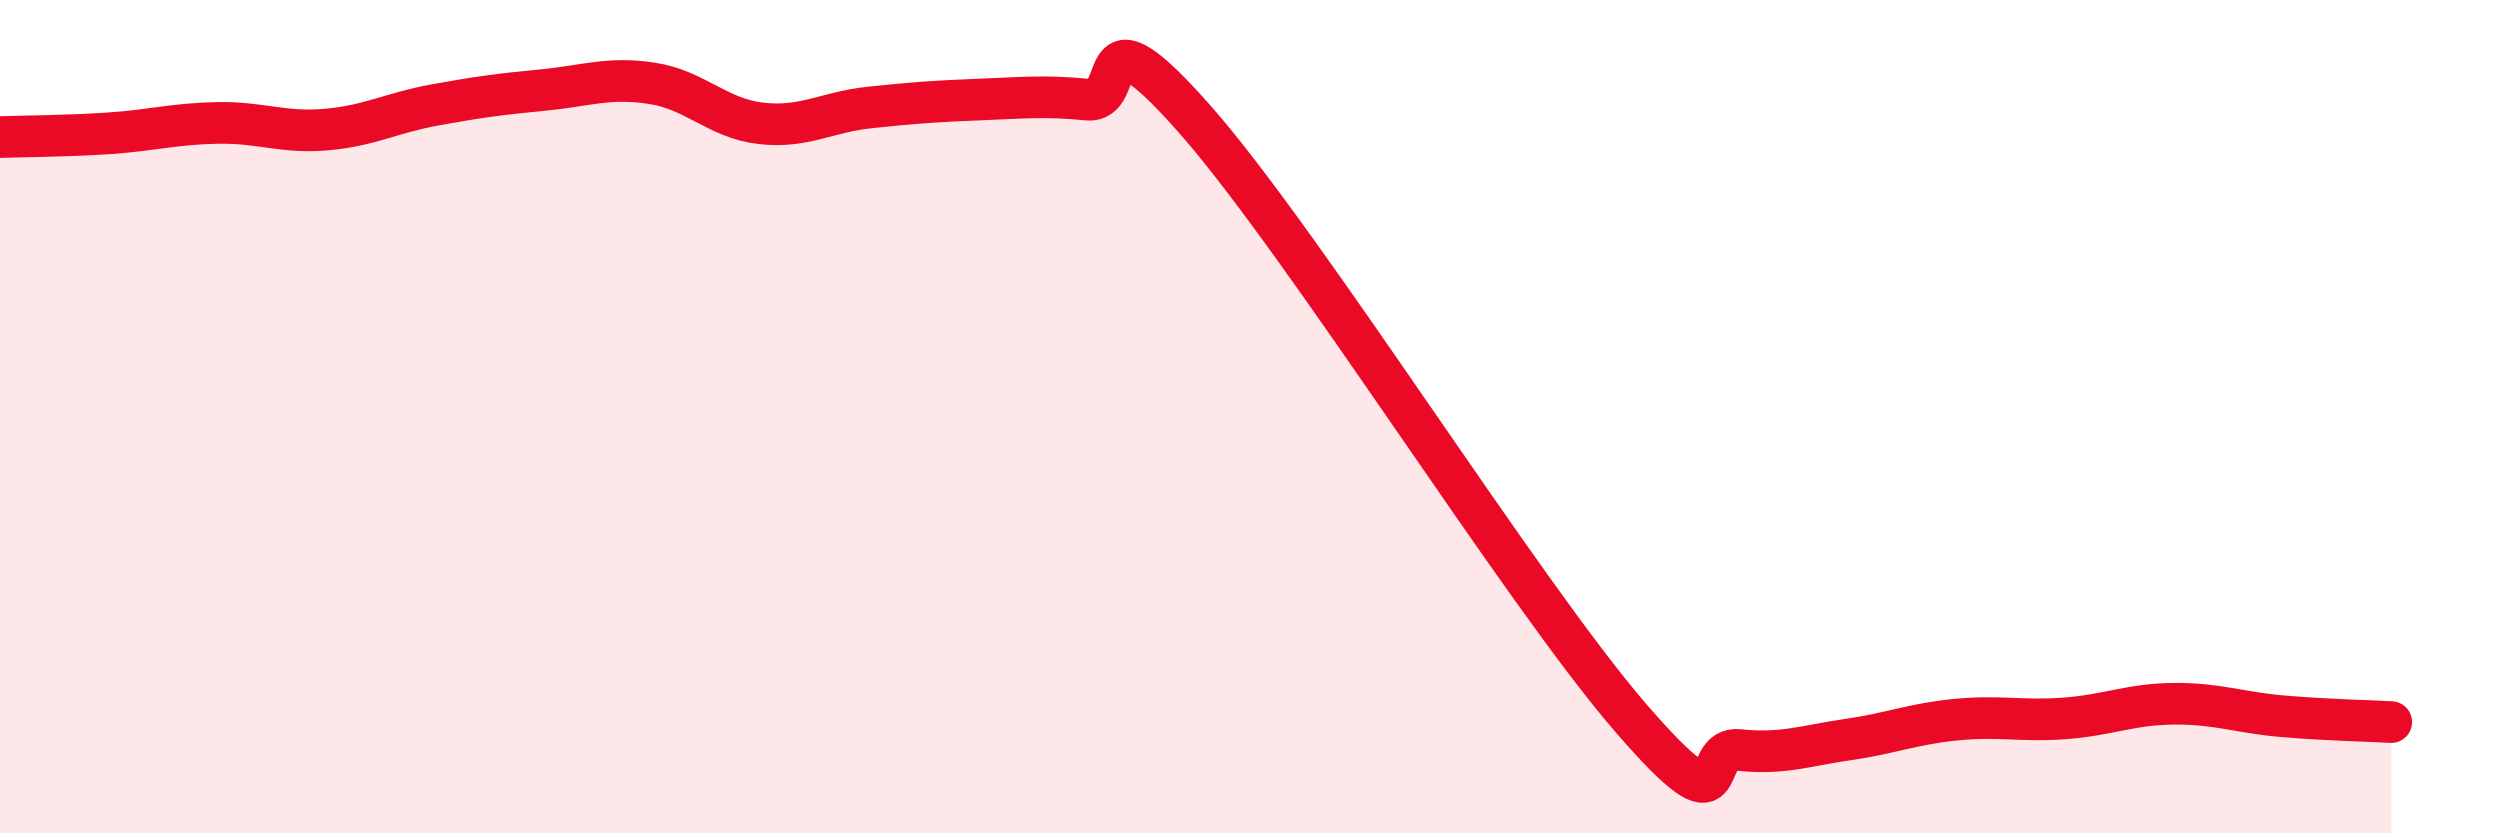
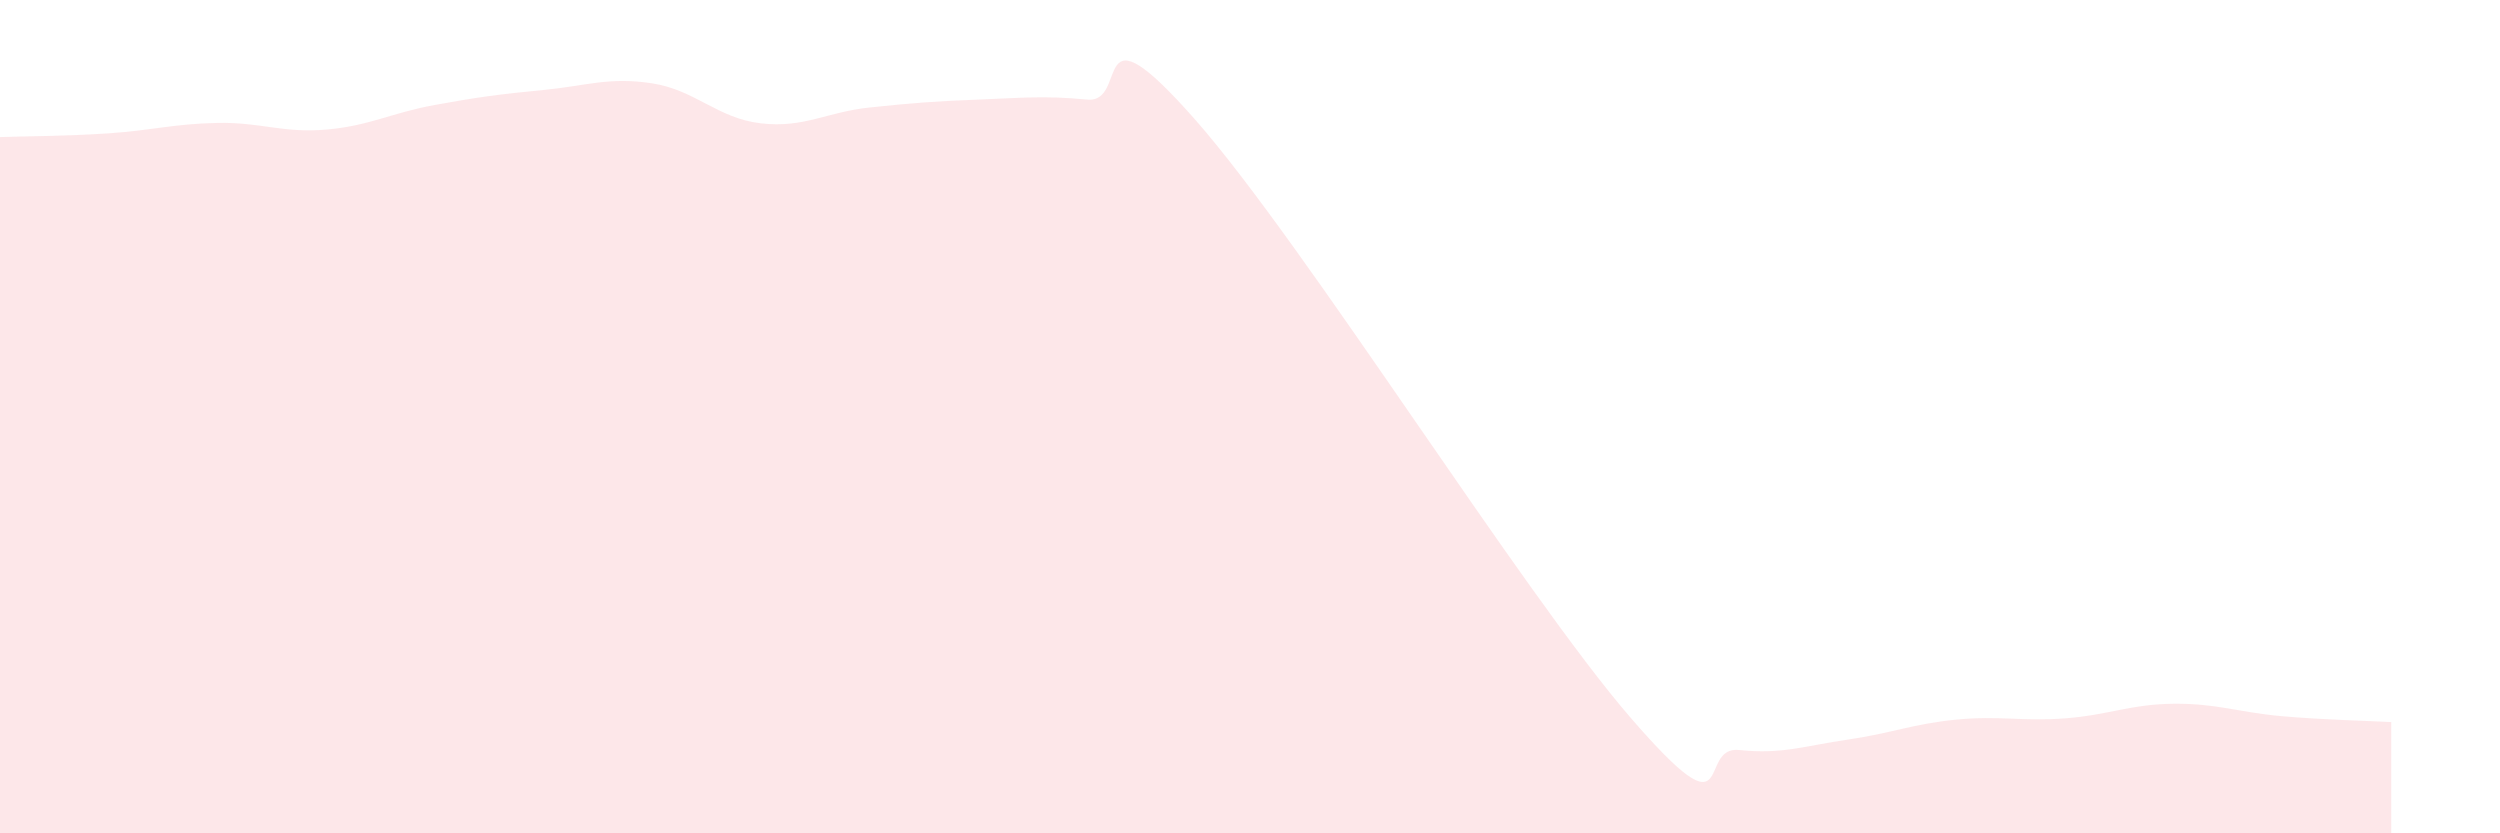
<svg xmlns="http://www.w3.org/2000/svg" width="60" height="20" viewBox="0 0 60 20">
  <path d="M 0,3.29 C 0.52,3.27 1.57,3.27 2.61,3.2 C 3.65,3.13 4.18,2.97 5.22,2.95 C 6.26,2.93 6.79,3.2 7.83,3.11 C 8.87,3.02 9.39,2.71 10.43,2.52 C 11.47,2.33 12,2.26 13.04,2.16 C 14.08,2.06 14.61,1.84 15.65,2 C 16.69,2.16 17.22,2.84 18.26,2.96 C 19.3,3.08 19.83,2.69 20.87,2.58 C 21.91,2.47 22.44,2.43 23.48,2.39 C 24.52,2.35 25.05,2.29 26.09,2.39 C 27.13,2.49 26.09,-0.08 28.7,2.89 C 31.31,5.86 36.52,14.2 39.13,17.22 C 41.74,20.24 40.7,17.89 41.74,18 C 42.78,18.11 43.31,17.9 44.35,17.75 C 45.39,17.6 45.92,17.37 46.96,17.27 C 48,17.17 48.53,17.32 49.57,17.24 C 50.61,17.16 51.13,16.9 52.17,16.89 C 53.21,16.88 53.74,17.1 54.78,17.19 C 55.82,17.28 56.87,17.3 57.39,17.33L57.39 20L0 20Z" fill="#EB0A25" opacity="0.1" stroke-linecap="round" stroke-linejoin="round" />
-   <path d="M 0,3.29 C 0.52,3.27 1.57,3.27 2.61,3.2 C 3.65,3.13 4.18,2.97 5.22,2.95 C 6.26,2.93 6.79,3.2 7.83,3.11 C 8.87,3.02 9.39,2.71 10.43,2.52 C 11.47,2.33 12,2.26 13.04,2.16 C 14.08,2.06 14.61,1.84 15.65,2 C 16.69,2.16 17.22,2.84 18.26,2.96 C 19.3,3.08 19.83,2.69 20.87,2.58 C 21.91,2.47 22.44,2.43 23.48,2.39 C 24.52,2.35 25.05,2.29 26.09,2.39 C 27.13,2.49 26.09,-0.08 28.7,2.89 C 31.31,5.86 36.52,14.2 39.13,17.22 C 41.74,20.24 40.7,17.89 41.74,18 C 42.78,18.11 43.31,17.9 44.35,17.75 C 45.39,17.6 45.92,17.37 46.96,17.27 C 48,17.17 48.53,17.32 49.57,17.24 C 50.61,17.16 51.13,16.9 52.17,16.89 C 53.21,16.88 53.74,17.1 54.78,17.19 C 55.82,17.28 56.87,17.3 57.39,17.33" stroke="#EB0A25" stroke-width="1" fill="none" stroke-linecap="round" stroke-linejoin="round" />
</svg>